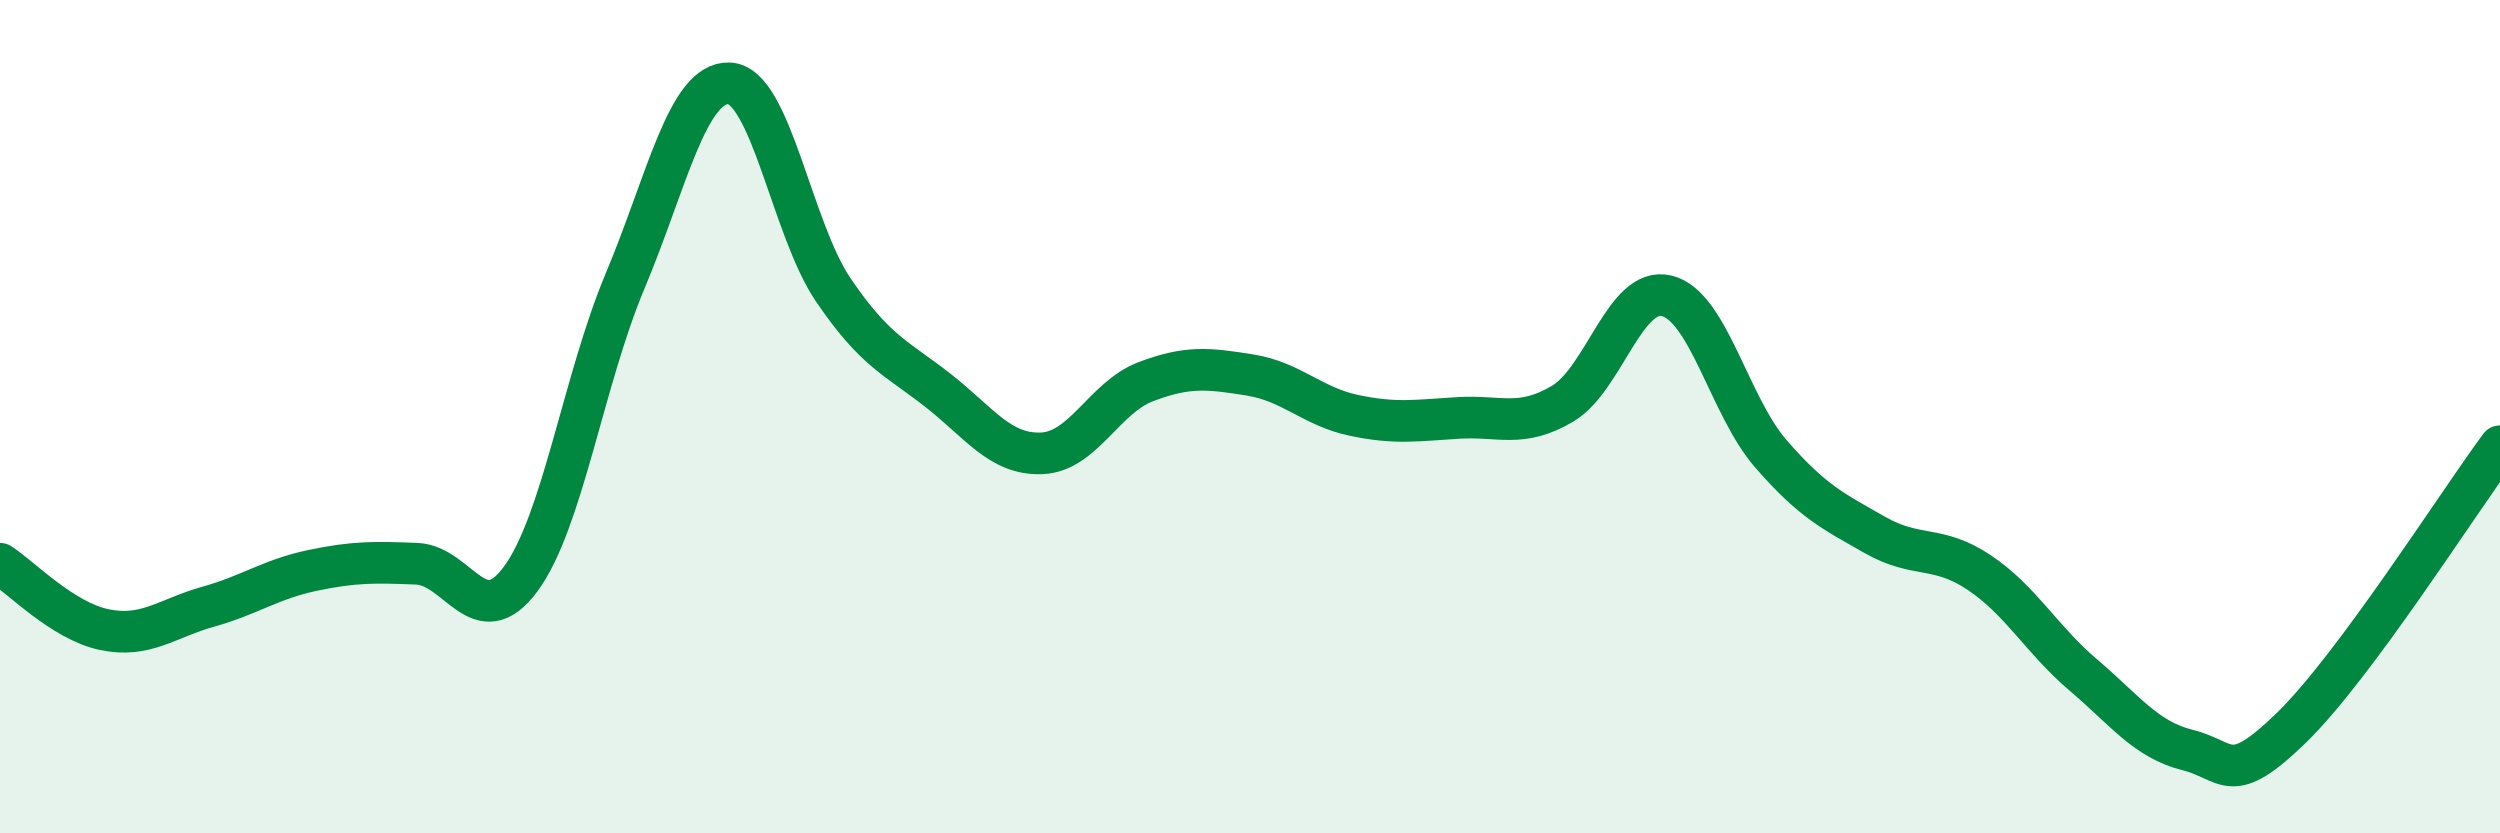
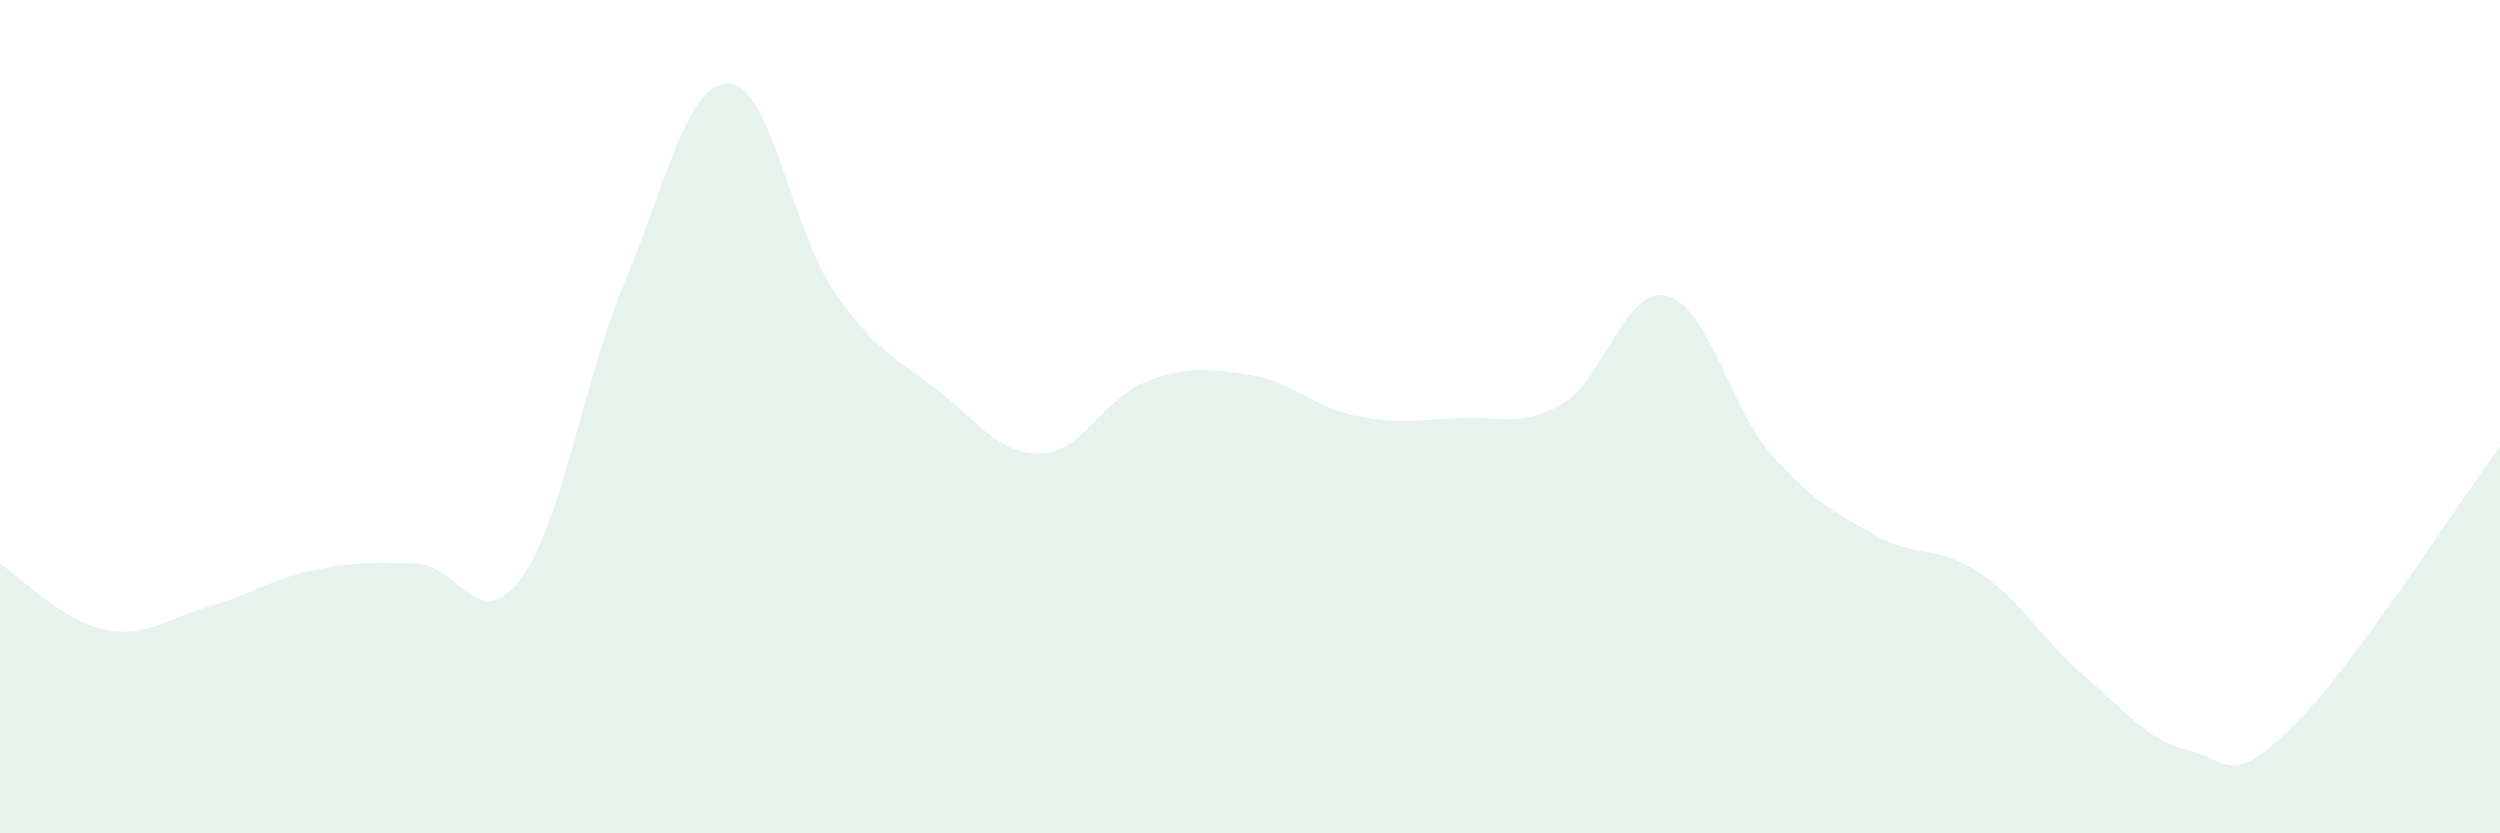
<svg xmlns="http://www.w3.org/2000/svg" width="60" height="20" viewBox="0 0 60 20">
  <path d="M 0,13.53 C 0.5,13.85 1.5,14.9 2.5,15.11 C 3.5,15.32 4,14.84 5,14.56 C 6,14.28 6.5,13.9 7.5,13.69 C 8.5,13.48 9,13.49 10,13.53 C 11,13.57 11.5,15.25 12.5,13.89 C 13.5,12.53 14,9.13 15,6.75 C 16,4.37 16.5,1.96 17.5,2 C 18.5,2.04 19,5.49 20,6.96 C 21,8.43 21.5,8.58 22.5,9.36 C 23.5,10.14 24,10.92 25,10.88 C 26,10.84 26.5,9.54 27.5,9.16 C 28.5,8.78 29,8.84 30,9 C 31,9.16 31.5,9.76 32.5,9.97 C 33.5,10.18 34,10.09 35,10.03 C 36,9.97 36.5,10.28 37.5,9.69 C 38.5,9.1 39,6.86 40,7.1 C 41,7.34 41.5,9.74 42.5,10.89 C 43.5,12.04 44,12.27 45,12.84 C 46,13.41 46.5,13.07 47.5,13.74 C 48.5,14.41 49,15.35 50,16.2 C 51,17.05 51.5,17.75 52.5,18 C 53.5,18.25 53.5,18.92 55,17.46 C 56.5,16 59,12.06 60,10.71L60 20L0 20Z" fill="#008740" opacity="0.1" stroke-linecap="round" stroke-linejoin="round" />
-   <path d="M 0,13.53 C 0.5,13.85 1.5,14.9 2.5,15.11 C 3.5,15.32 4,14.84 5,14.56 C 6,14.28 6.5,13.9 7.5,13.69 C 8.5,13.48 9,13.49 10,13.53 C 11,13.57 11.5,15.25 12.5,13.89 C 13.5,12.53 14,9.13 15,6.75 C 16,4.37 16.5,1.96 17.5,2 C 18.5,2.04 19,5.49 20,6.96 C 21,8.43 21.5,8.58 22.5,9.36 C 23.5,10.14 24,10.92 25,10.88 C 26,10.84 26.5,9.54 27.5,9.16 C 28.5,8.78 29,8.84 30,9 C 31,9.16 31.5,9.76 32.5,9.97 C 33.5,10.18 34,10.09 35,10.03 C 36,9.97 36.5,10.28 37.5,9.69 C 38.5,9.1 39,6.86 40,7.1 C 41,7.34 41.5,9.74 42.5,10.89 C 43.5,12.04 44,12.27 45,12.84 C 46,13.41 46.5,13.07 47.5,13.74 C 48.5,14.41 49,15.35 50,16.2 C 51,17.05 51.5,17.75 52.5,18 C 53.5,18.25 53.5,18.92 55,17.46 C 56.5,16 59,12.06 60,10.71" stroke="#008740" stroke-width="1" fill="none" stroke-linecap="round" stroke-linejoin="round" />
</svg>